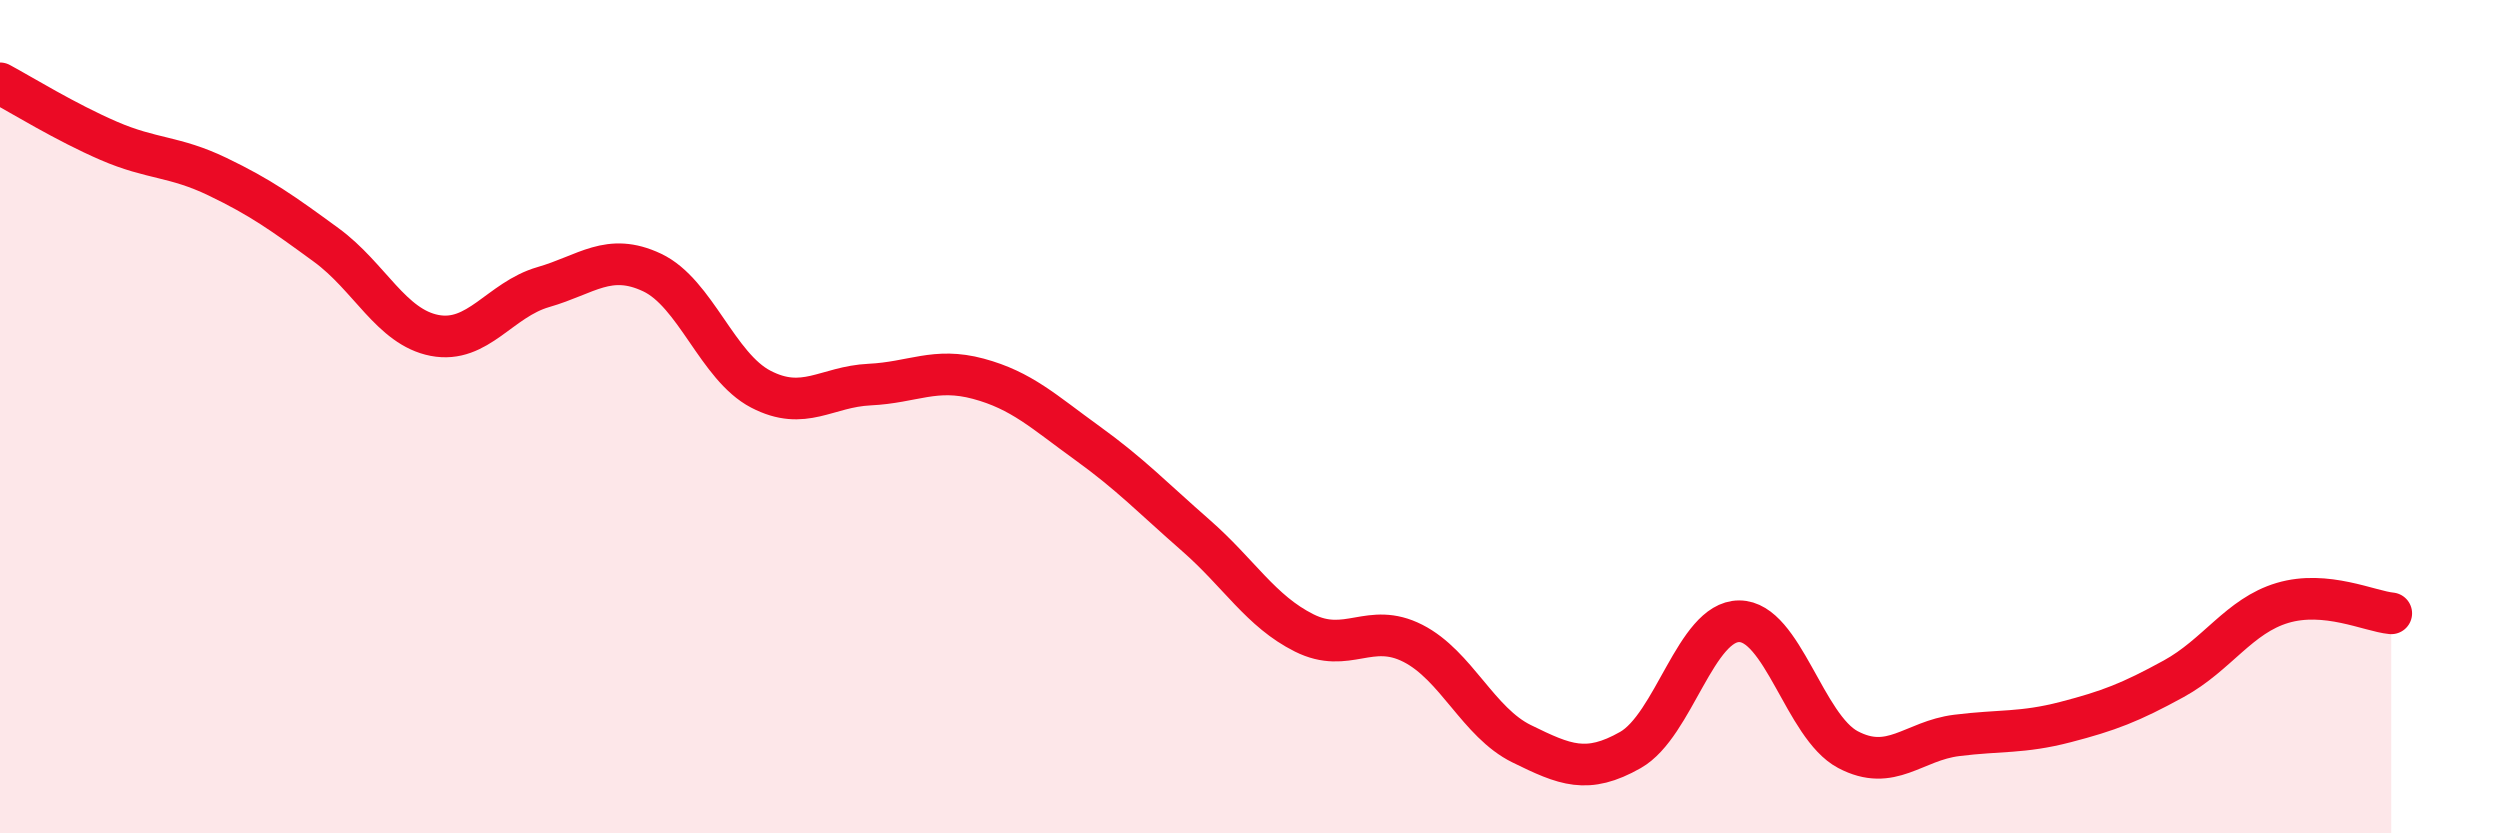
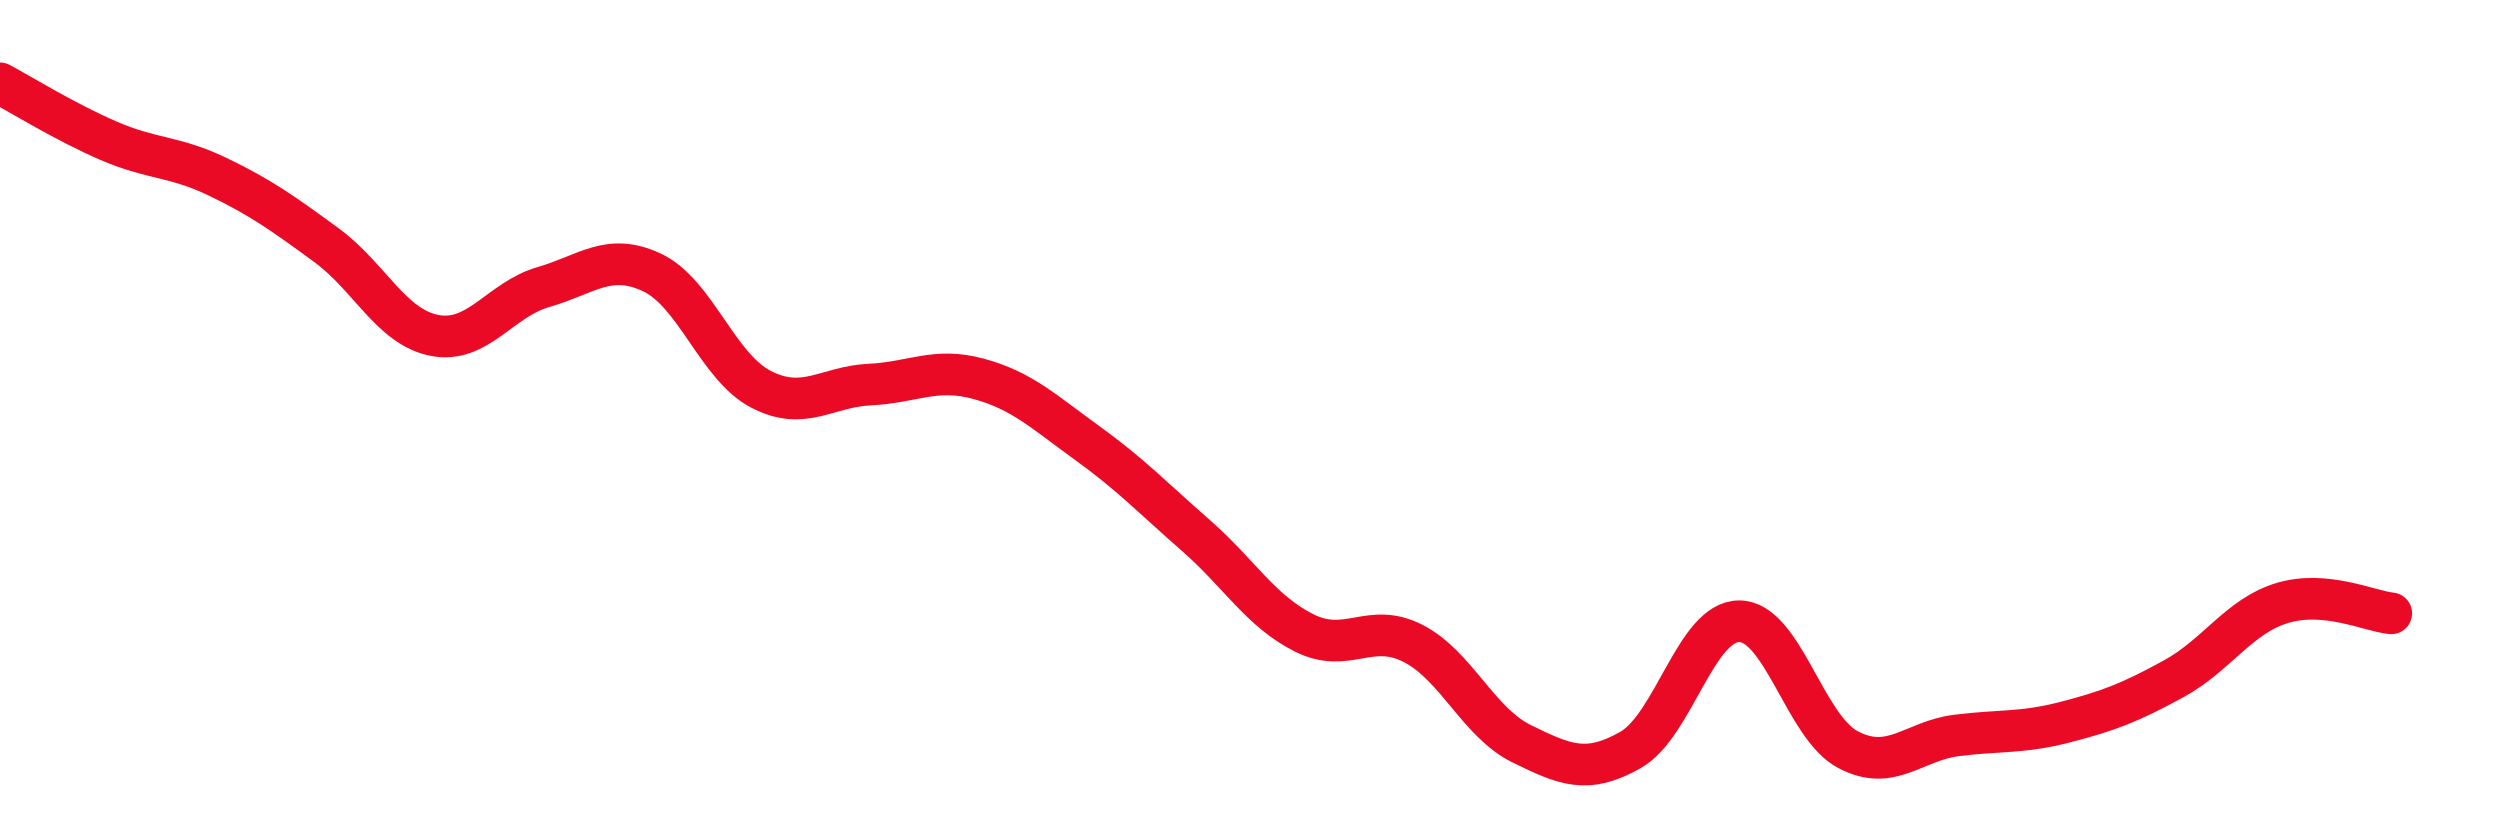
<svg xmlns="http://www.w3.org/2000/svg" width="60" height="20" viewBox="0 0 60 20">
-   <path d="M 0,2 C 0.52,2.28 1.57,2.93 2.61,3.38 C 3.65,3.83 4.18,3.74 5.22,4.24 C 6.26,4.74 6.79,5.12 7.83,5.88 C 8.87,6.64 9.39,7.85 10.43,8.05 C 11.47,8.25 12,7.19 13.04,6.89 C 14.08,6.59 14.61,6.05 15.65,6.54 C 16.69,7.03 17.22,8.8 18.26,9.34 C 19.3,9.88 19.83,9.28 20.87,9.23 C 21.91,9.18 22.44,8.81 23.48,9.09 C 24.52,9.37 25.05,9.88 26.09,10.63 C 27.13,11.38 27.66,11.94 28.7,12.85 C 29.74,13.76 30.26,14.67 31.3,15.19 C 32.34,15.71 32.87,14.91 33.91,15.44 C 34.95,15.97 35.48,17.34 36.52,17.85 C 37.56,18.36 38.09,18.59 39.13,18 C 40.17,17.41 40.7,14.91 41.74,14.91 C 42.78,14.91 43.31,17.44 44.35,17.99 C 45.39,18.54 45.92,17.78 46.96,17.65 C 48,17.52 48.53,17.6 49.57,17.33 C 50.61,17.06 51.13,16.86 52.17,16.29 C 53.21,15.72 53.74,14.78 54.78,14.47 C 55.82,14.16 56.87,14.67 57.39,14.72L57.39 20L0 20Z" fill="#EB0A25" opacity="0.1" stroke-linecap="round" stroke-linejoin="round" />
  <path d="M 0,2 C 0.52,2.28 1.57,2.93 2.61,3.38 C 3.65,3.83 4.18,3.74 5.22,4.24 C 6.26,4.74 6.79,5.12 7.83,5.88 C 8.87,6.64 9.39,7.85 10.43,8.05 C 11.47,8.25 12,7.19 13.04,6.89 C 14.08,6.59 14.61,6.05 15.65,6.54 C 16.69,7.03 17.22,8.8 18.26,9.34 C 19.3,9.88 19.83,9.28 20.87,9.23 C 21.91,9.18 22.44,8.81 23.48,9.09 C 24.52,9.37 25.05,9.88 26.09,10.63 C 27.13,11.38 27.66,11.94 28.7,12.85 C 29.74,13.76 30.26,14.67 31.3,15.19 C 32.34,15.71 32.87,14.91 33.91,15.44 C 34.95,15.97 35.48,17.34 36.52,17.85 C 37.56,18.36 38.09,18.59 39.13,18 C 40.17,17.41 40.7,14.91 41.74,14.91 C 42.78,14.91 43.31,17.44 44.35,17.99 C 45.39,18.54 45.92,17.78 46.96,17.65 C 48,17.52 48.53,17.6 49.57,17.33 C 50.61,17.06 51.13,16.86 52.17,16.29 C 53.21,15.72 53.74,14.78 54.78,14.47 C 55.82,14.16 56.87,14.67 57.39,14.72" stroke="#EB0A25" stroke-width="1" fill="none" stroke-linecap="round" stroke-linejoin="round" />
</svg>